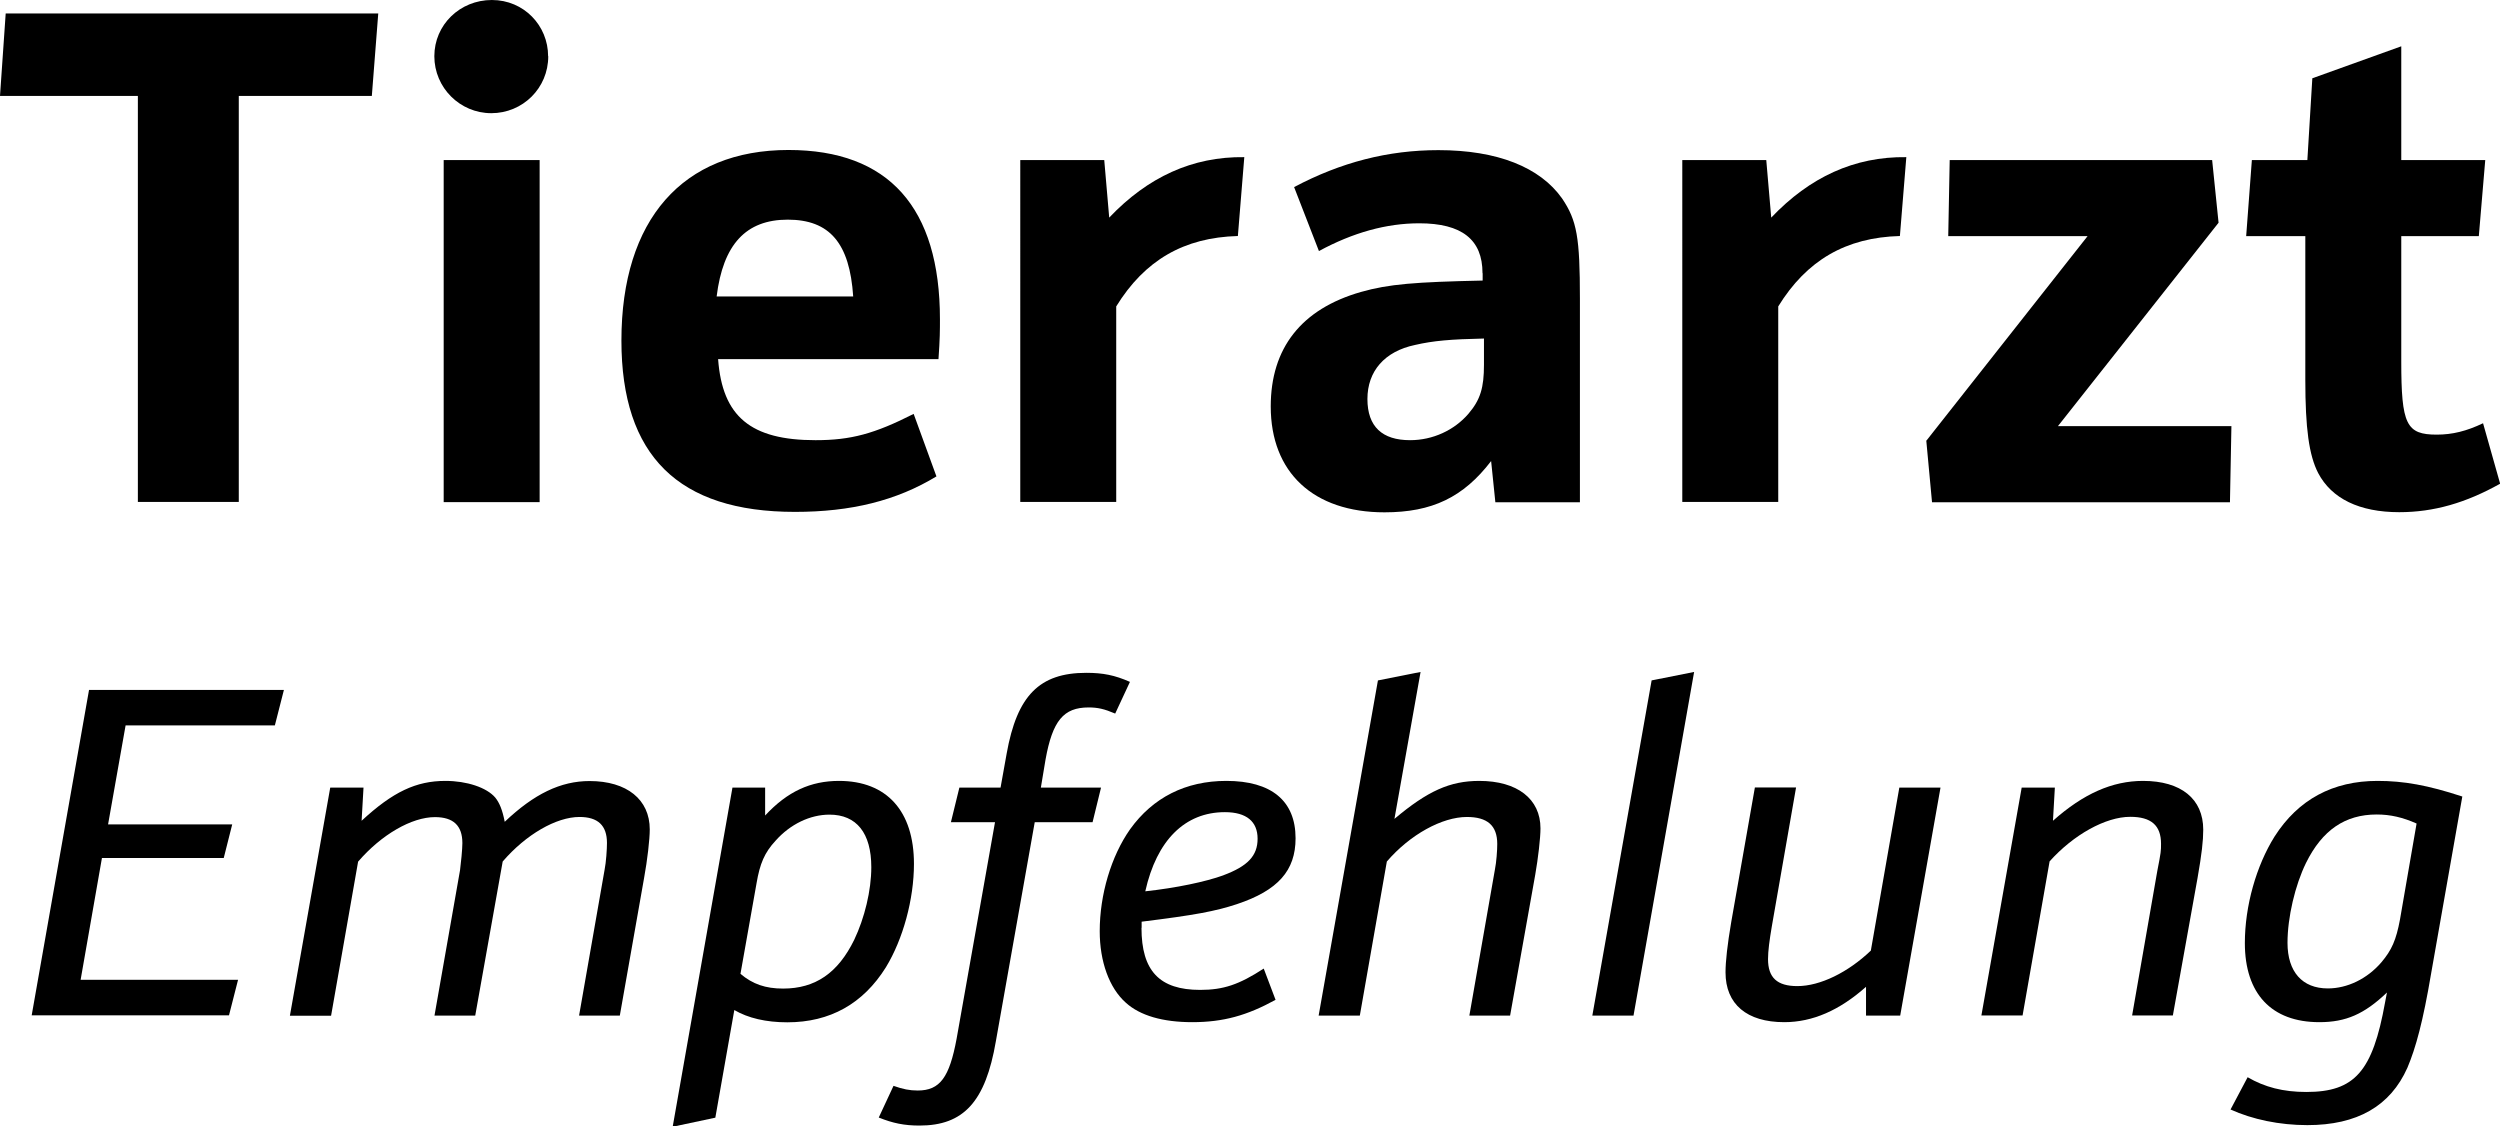
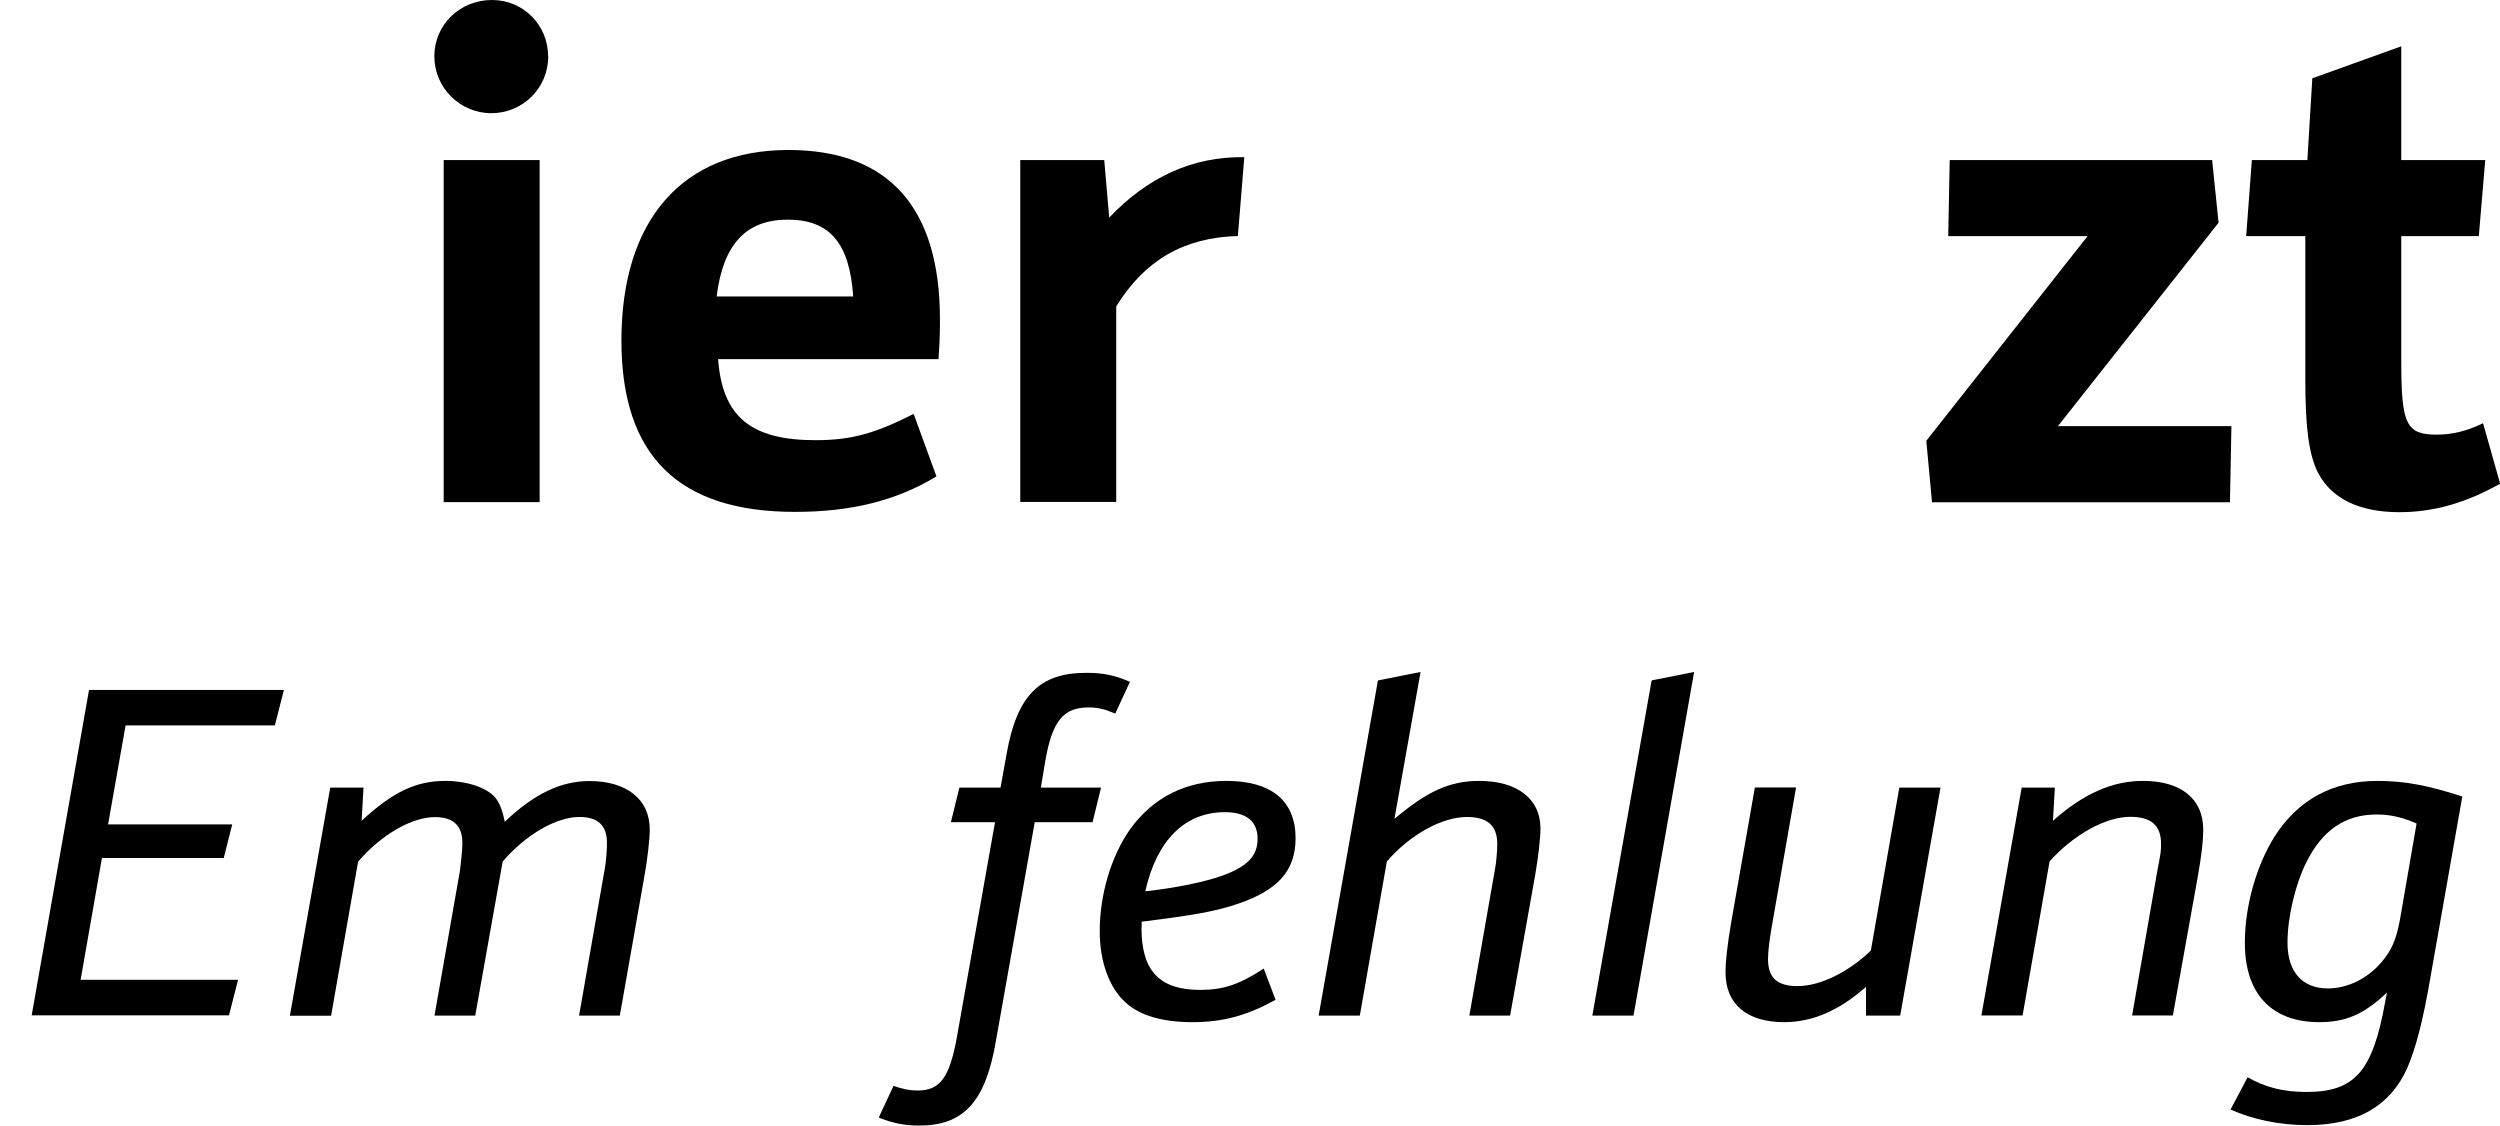
<svg xmlns="http://www.w3.org/2000/svg" viewBox="0 0 171.18 77.13" height="77.13" width="171.18" data-name="Layer 2" id="b">
  <g data-name="Layer 1" id="c">
    <g>
-       <path d="M9.45,6.57H0L.39.92h25.51l-.44,5.65h-9.11v27.8h-6.91V6.57Z" />
      <path d="M37.54,3.85c0,2.19-1.75,3.9-3.9,3.9s-3.9-1.75-3.9-3.9,1.75-3.85,3.94-3.85,3.85,1.75,3.85,3.85ZM30.38,10.96h6.57v23.42h-6.57V10.96Z" />
      <path d="M49.17,24.59c.29,3.94,2.24,5.55,6.67,5.55,2.43,0,4.04-.44,6.72-1.8l1.56,4.28c-2.73,1.66-5.84,2.43-9.69,2.43-7.98,0-11.88-3.85-11.88-11.73,0-8.28,4.19-13.05,11.44-13.05,6.86,0,10.37,3.94,10.37,11.59,0,.73,0,1.36-.1,2.73h-15.09ZM58.42,20.3c-.24-3.65-1.61-5.26-4.48-5.26s-4.43,1.7-4.87,5.26h9.35Z" />
      <path d="M69.86,10.96h5.75l.34,3.94c2.63-2.77,5.7-4.19,9.25-4.14l-.44,5.4c-3.7.1-6.38,1.66-8.33,4.82v13.39h-6.57V10.96Z" />
-       <path d="M101.51,18.7c0-2.29-1.41-3.41-4.33-3.41-2.24,0-4.53.63-6.87,1.9l-1.7-4.38c3.21-1.7,6.43-2.53,9.88-2.53,4.04,0,6.96,1.17,8.47,3.31,1.02,1.51,1.22,2.68,1.22,6.87v13.93h-5.79l-.29-2.82c-1.9,2.48-4.04,3.51-7.3,3.51-4.87,0-7.79-2.73-7.79-7.25,0-3.99,2.09-6.67,6.18-7.84,1.9-.54,3.7-.68,8.33-.78v-.49ZM101.61,23.18c-2.29.05-3.46.15-4.72.44-2.09.44-3.26,1.8-3.26,3.7s1.02,2.82,2.92,2.82c1.56,0,3.02-.68,3.99-1.8.83-.97,1.07-1.8,1.07-3.36v-1.8Z" />
-       <path d="M115.19,10.96h5.75l.34,3.94c2.63-2.77,5.7-4.19,9.25-4.14l-.44,5.4c-3.7.1-6.38,1.66-8.33,4.82v13.39h-6.57V10.96Z" />
      <path d="M131.89,30.19l11.05-14.02h-9.54l.1-5.21h17.97l.44,4.29-11,13.93h11.88l-.1,5.21h-20.4l-.39-4.19Z" />
      <path d="M153.8,16.17l.39-5.21h3.8l.34-5.6,6.09-2.19v7.79h5.75l-.44,5.21h-5.31v8.57c0,4.33.34,5.02,2.43,5.02,1.07,0,2.04-.24,3.17-.78l1.17,4.14c-2.34,1.31-4.53,1.95-6.91,1.95-2.73,0-4.63-.93-5.55-2.68-.63-1.22-.88-3.07-.88-6.38v-9.84h-4.04Z" />
      <path d="M6.1,47.24h13.34l-.62,2.43h-10.22l-1.2,6.78h8.5l-.58,2.3H6.98l-1.46,8.34h10.78l-.62,2.43H2.17l3.93-22.3Z" />
      <path d="M22.62,53.93h2.27l-.13,2.27c2.14-1.98,3.73-2.73,5.74-2.73,1.46,0,2.82.45,3.41,1.14.29.36.49.84.65,1.66,2.01-1.91,3.83-2.79,5.81-2.79,2.56,0,4.12,1.27,4.12,3.31,0,.68-.16,2.08-.39,3.34l-1.66,9.41h-2.79l1.75-10c.1-.49.16-1.4.16-1.82,0-1.2-.62-1.78-1.88-1.78-1.59,0-3.67,1.2-5.26,3.05l-1.88,10.55h-2.79l1.75-9.96c.06-.45.16-1.43.16-1.85,0-1.2-.62-1.78-1.88-1.78-1.59,0-3.67,1.2-5.26,3.05l-1.85,10.55h-2.82l2.76-15.61Z" />
-       <path d="M50.15,53.93h2.24v1.91c1.53-1.65,3.12-2.37,5.06-2.37,3.28,0,5.13,2.08,5.13,5.68,0,2.43-.75,5.16-1.92,7.08-1.56,2.5-3.83,3.77-6.75,3.77-1.46,0-2.69-.29-3.63-.84l-1.3,7.37-2.92.62,4.09-23.21ZM50.7,66.68c.84.71,1.72,1.01,2.92,1.01,2.21,0,3.76-1.07,4.87-3.34.71-1.49,1.17-3.38,1.17-4.97,0-2.34-1.01-3.6-2.86-3.6-1.33,0-2.69.65-3.7,1.79-.75.81-1.07,1.56-1.3,2.92l-1.1,6.2Z" />
      <path d="M65.11,56.3l.58-2.37h2.82l.42-2.34c.71-3.96,2.24-5.52,5.45-5.52,1.14,0,1.95.16,2.99.62l-1.01,2.17c-.75-.32-1.2-.42-1.82-.42-1.72,0-2.47.91-2.95,3.57l-.32,1.92h4.12l-.58,2.37h-3.96l-2.66,14.99c-.71,4.15-2.21,5.78-5.23,5.78-1.04,0-1.82-.16-2.79-.55l1.01-2.17c.65.23,1.1.32,1.66.32,1.53,0,2.17-.91,2.66-3.54l2.63-14.83h-3.02Z" />
      <path d="M78.16,63.53c0,2.95,1.23,4.25,4.02,4.25,1.59,0,2.66-.36,4.35-1.46l.81,2.14c-1.95,1.07-3.57,1.53-5.71,1.53-2.01,0-3.57-.45-4.54-1.33-1.14-1.01-1.79-2.82-1.79-4.9,0-2.5.78-5.13,2.08-6.98,1.56-2.17,3.8-3.31,6.59-3.31,3.08,0,4.74,1.36,4.74,3.93,0,2.21-1.2,3.57-4.02,4.51-1.49.49-2.89.75-6.52,1.2v.42ZM83.77,59.93c1.66-.62,2.34-1.33,2.34-2.5s-.75-1.82-2.24-1.82c-2.73,0-4.67,1.92-5.45,5.42,2.11-.23,4.12-.65,5.36-1.1Z" />
      <path d="M94.35,46.59l2.92-.58-1.79,10.06c2.27-1.91,3.8-2.6,5.81-2.6,2.6,0,4.19,1.23,4.19,3.25,0,.65-.16,2.04-.36,3.18l-1.72,9.64h-2.79l1.75-10c.1-.49.16-1.3.16-1.75,0-1.27-.68-1.85-2.08-1.85-1.69,0-3.89,1.2-5.48,3.05l-1.85,10.55h-2.82l4.06-22.95Z" />
      <path d="M113.08,46.59l2.92-.58-4.15,23.53h-2.82l4.06-22.95Z" />
      <path d="M127.78,67.56c-1.82,1.62-3.67,2.43-5.61,2.43-2.56,0-4.02-1.23-4.02-3.41,0-.75.13-1.91.39-3.44l1.62-9.22h2.82l-1.66,9.51c-.16.94-.26,1.69-.26,2.24,0,1.27.62,1.85,2.01,1.85,1.56,0,3.47-.94,5.03-2.43l1.95-11.16h2.82l-2.76,15.61h-2.34v-1.98Z" />
      <path d="M138.43,53.93h2.27l-.13,2.27c2.08-1.85,4.06-2.73,6.17-2.73,2.6,0,4.12,1.23,4.12,3.34,0,.75-.1,1.66-.39,3.31l-1.69,9.41h-2.79l1.72-9.87c.26-1.33.26-1.4.26-1.88,0-1.27-.68-1.85-2.11-1.85-1.69,0-3.89,1.23-5.52,3.05l-1.85,10.55h-2.82l2.76-15.61Z" />
      <path d="M163.45,67.95c-1.56,1.49-2.82,2.04-4.64,2.04-3.28,0-5.1-1.95-5.1-5.42,0-2.53.78-5.29,2.04-7.3,1.62-2.53,3.99-3.8,7.04-3.8,1.79,0,3.44.29,5.81,1.07l-2.14,12.14c-.55,3.25-1.04,5.06-1.62,6.43-1.17,2.63-3.44,3.93-6.85,3.93-1.91,0-3.76-.39-5.26-1.07l1.17-2.21c1.17.68,2.43,1.01,4.02,1.01,3.31,0,4.54-1.4,5.39-6.13l.13-.68ZM165.47,56.39c-.94-.42-1.79-.62-2.73-.62-2.17,0-3.73,1.07-4.84,3.31-.75,1.53-1.27,3.73-1.27,5.48,0,1.98,1.01,3.12,2.76,3.12,1.33,0,2.69-.65,3.67-1.79.71-.84,1.01-1.53,1.27-2.92l1.14-6.59Z" />
    </g>
  </g>
</svg>